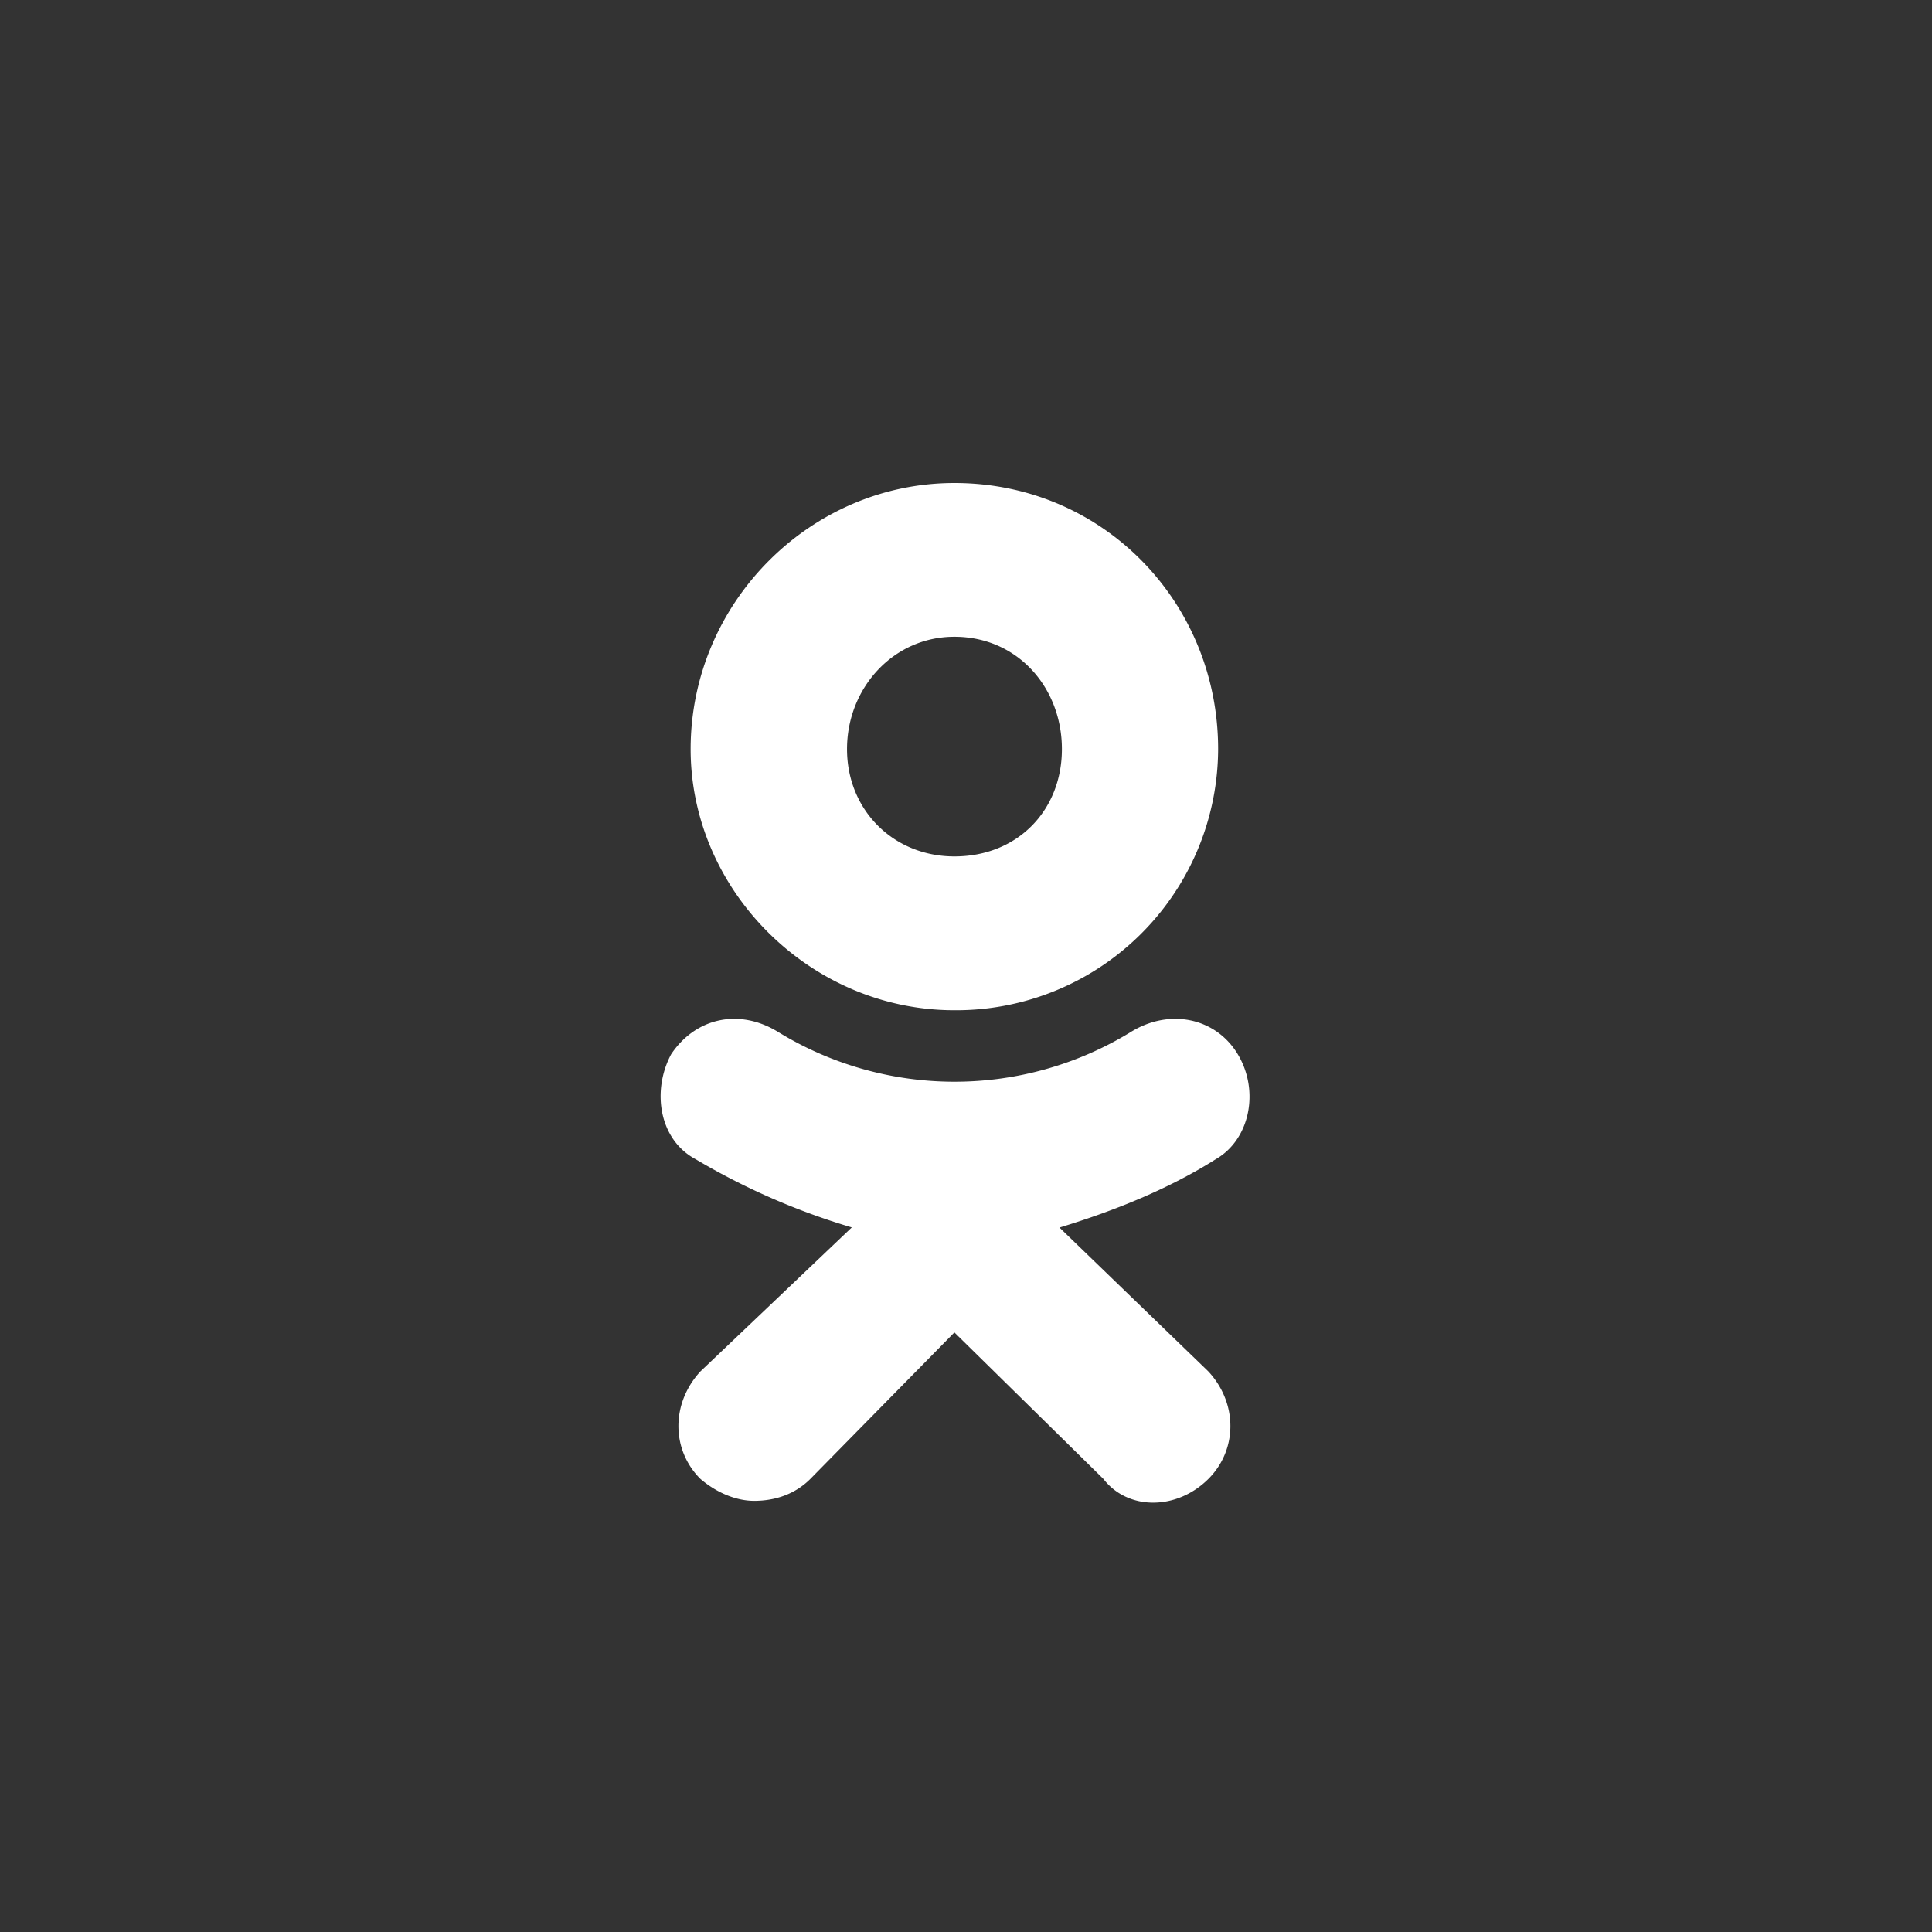
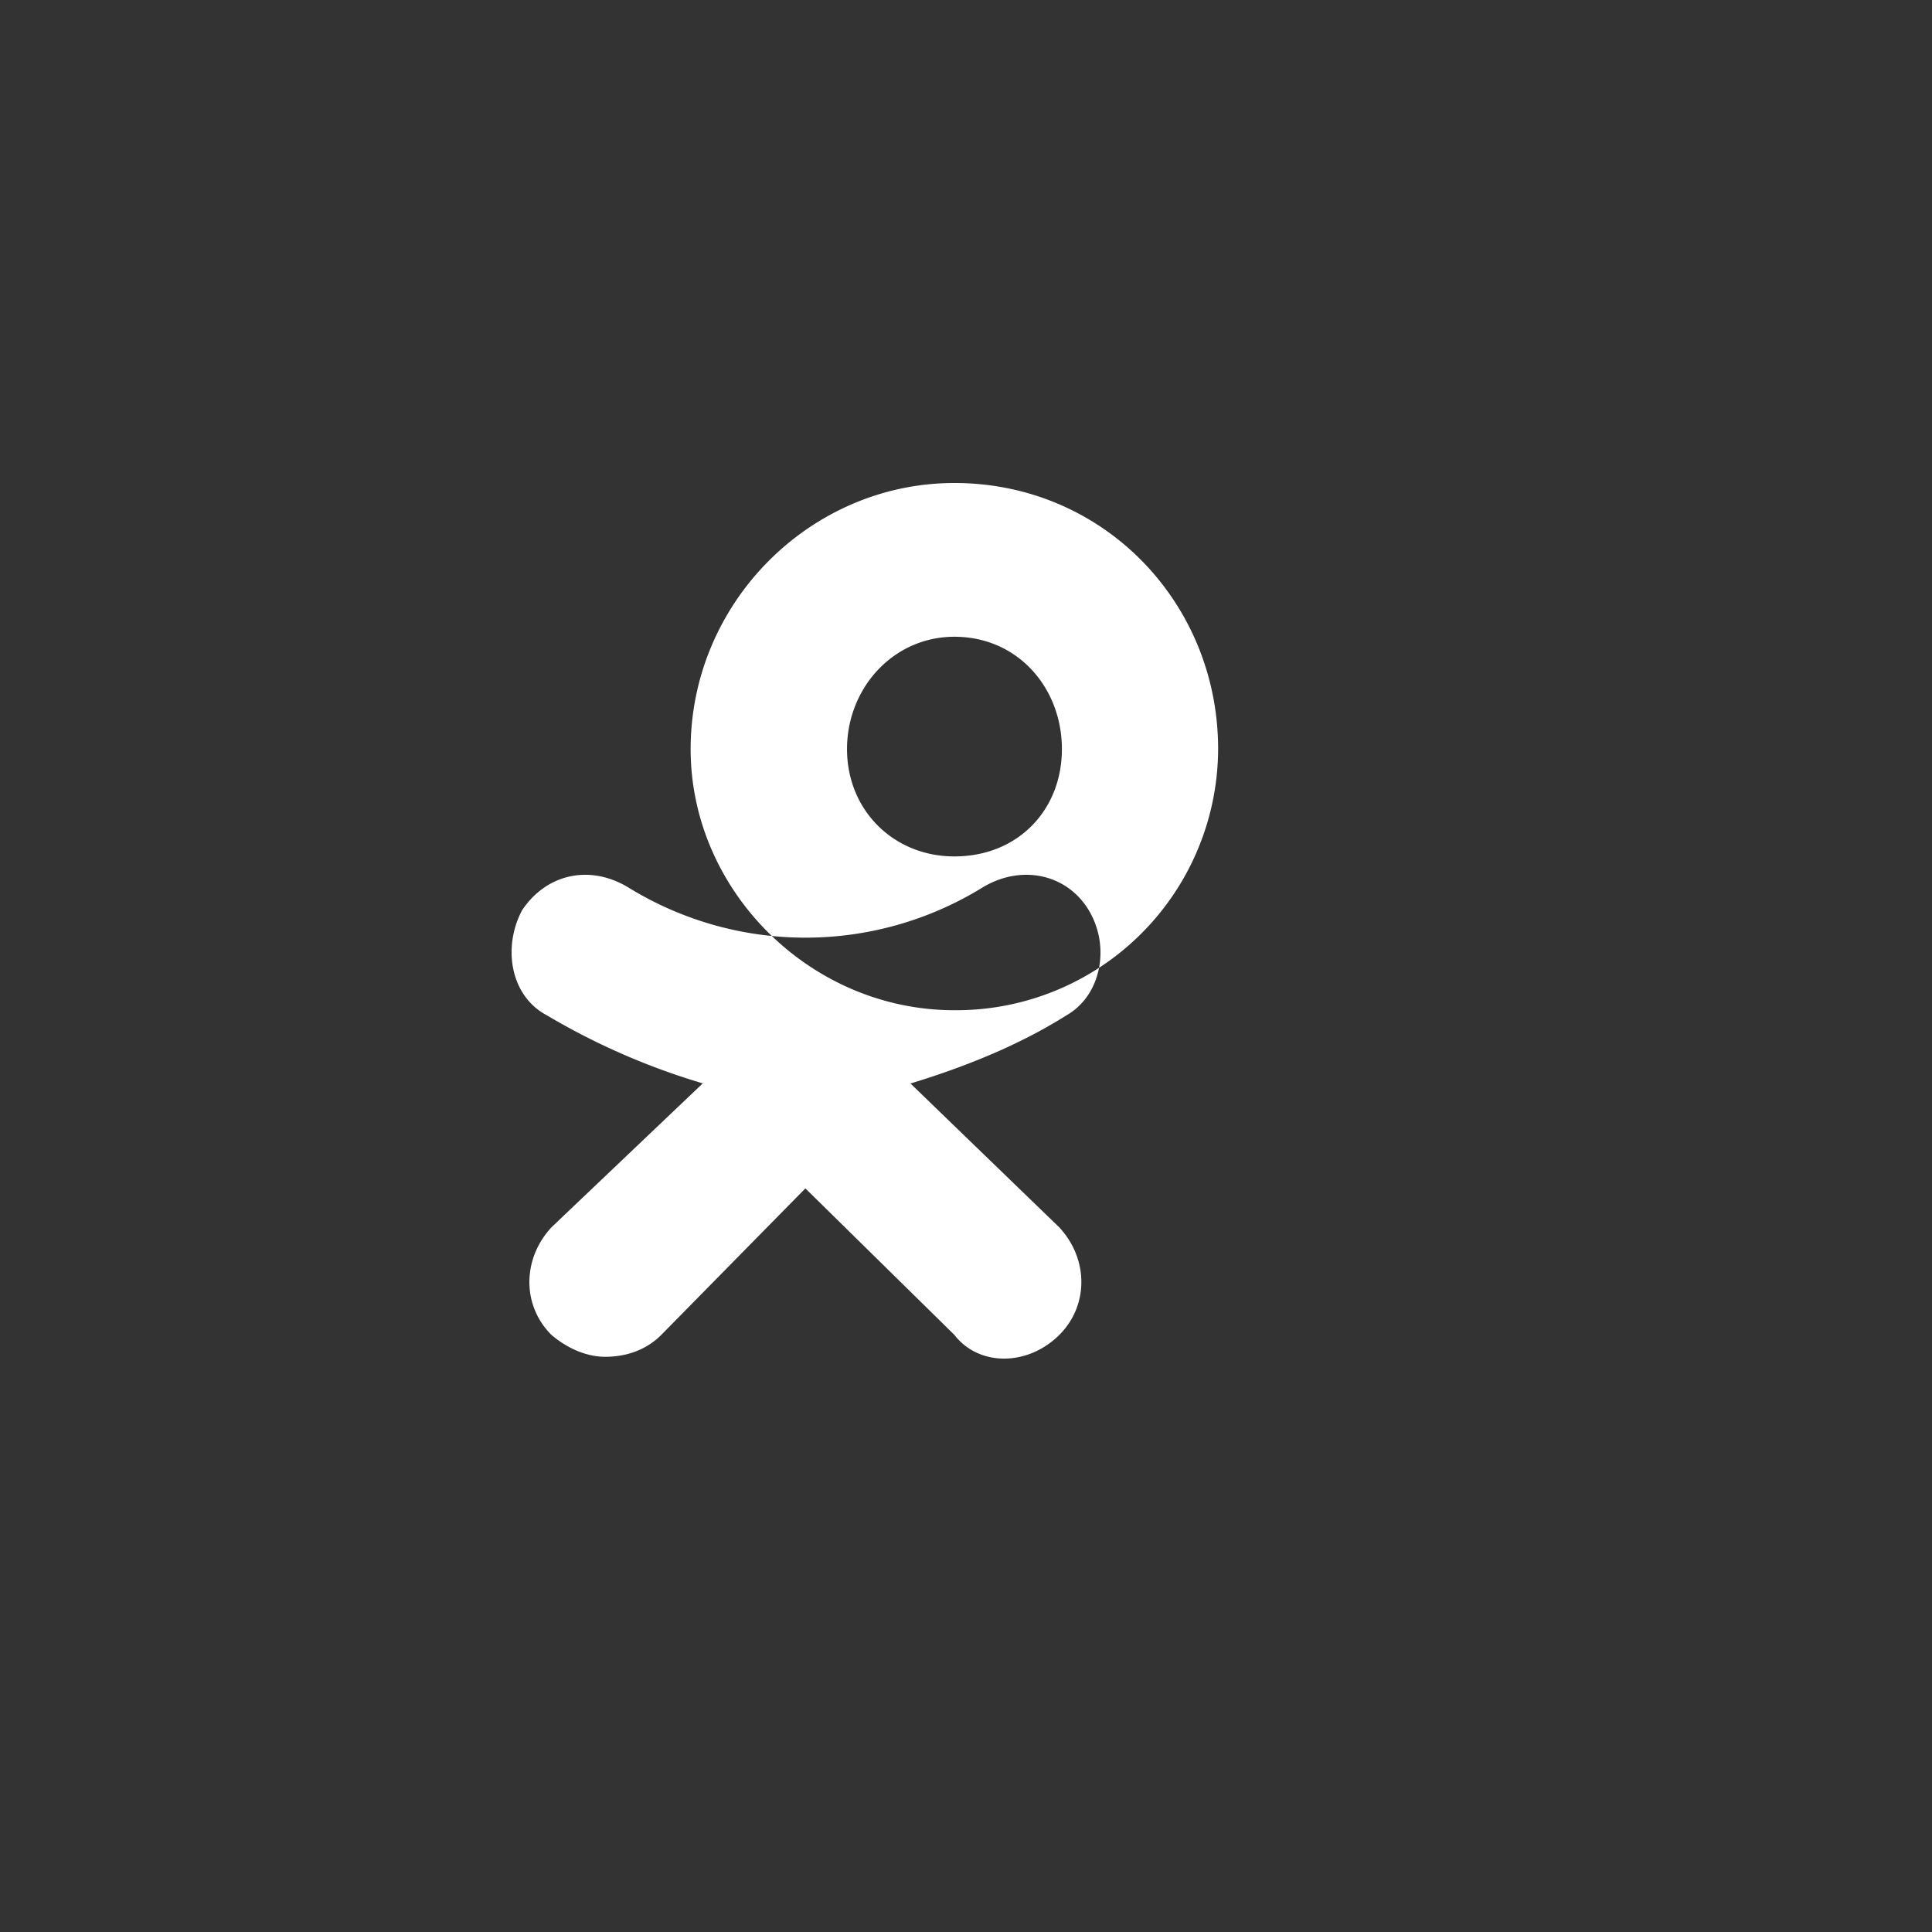
<svg xmlns="http://www.w3.org/2000/svg" width="36" height="36" fill="none">
  <rect width="100%" height="100%" fill="#333333" stroke="none" />
-   <path fill-rule="evenodd" clip-rule="evenodd" d="M17.783 18.824c-2.684 0-4.914-2.229-4.914-4.866C12.87 11.228 15.1 9 17.784 9c2.776 0 4.914 2.229 4.914 4.958a4.882 4.882 0 01-4.914 4.866zm0-6.959c-1.136 0-2 .955-2 2.093 0 1.136.864 2 2.001 2 1.183 0 2.003-.864 2.003-2 0-1.138-.82-2.093-2.003-2.093zm1.957 11.007l2.777 2.684c.546.59.546 1.455 0 2.001-.592.59-1.502.59-1.957 0l-2.776-2.729-2.685 2.73c-.273.273-.637.408-1.047.408-.318 0-.682-.137-1.001-.409-.546-.546-.546-1.41 0-2.002l2.821-2.684a12.848 12.848 0 01-2.91-1.271c-.683-.364-.82-1.274-.456-1.956.456-.682 1.274-.864 2.003-.409a6.288 6.288 0 006.553 0c.728-.455 1.592-.273 2.002.409.41.682.227 1.59-.41 1.956-.864.546-1.865.955-2.913 1.274v-.002z" fill="#fff" />
+   <path fill-rule="evenodd" clip-rule="evenodd" d="M17.783 18.824c-2.684 0-4.914-2.229-4.914-4.866C12.87 11.228 15.1 9 17.784 9c2.776 0 4.914 2.229 4.914 4.958a4.882 4.882 0 01-4.914 4.866zm0-6.959c-1.136 0-2 .955-2 2.093 0 1.136.864 2 2.001 2 1.183 0 2.003-.864 2.003-2 0-1.138-.82-2.093-2.003-2.093zm1.957 11.007c.546.59.546 1.455 0 2.001-.592.59-1.502.59-1.957 0l-2.776-2.729-2.685 2.73c-.273.273-.637.408-1.047.408-.318 0-.682-.137-1.001-.409-.546-.546-.546-1.41 0-2.002l2.821-2.684a12.848 12.848 0 01-2.91-1.271c-.683-.364-.82-1.274-.456-1.956.456-.682 1.274-.864 2.003-.409a6.288 6.288 0 006.553 0c.728-.455 1.592-.273 2.002.409.41.682.227 1.59-.41 1.956-.864.546-1.865.955-2.913 1.274v-.002z" fill="#fff" />
</svg>